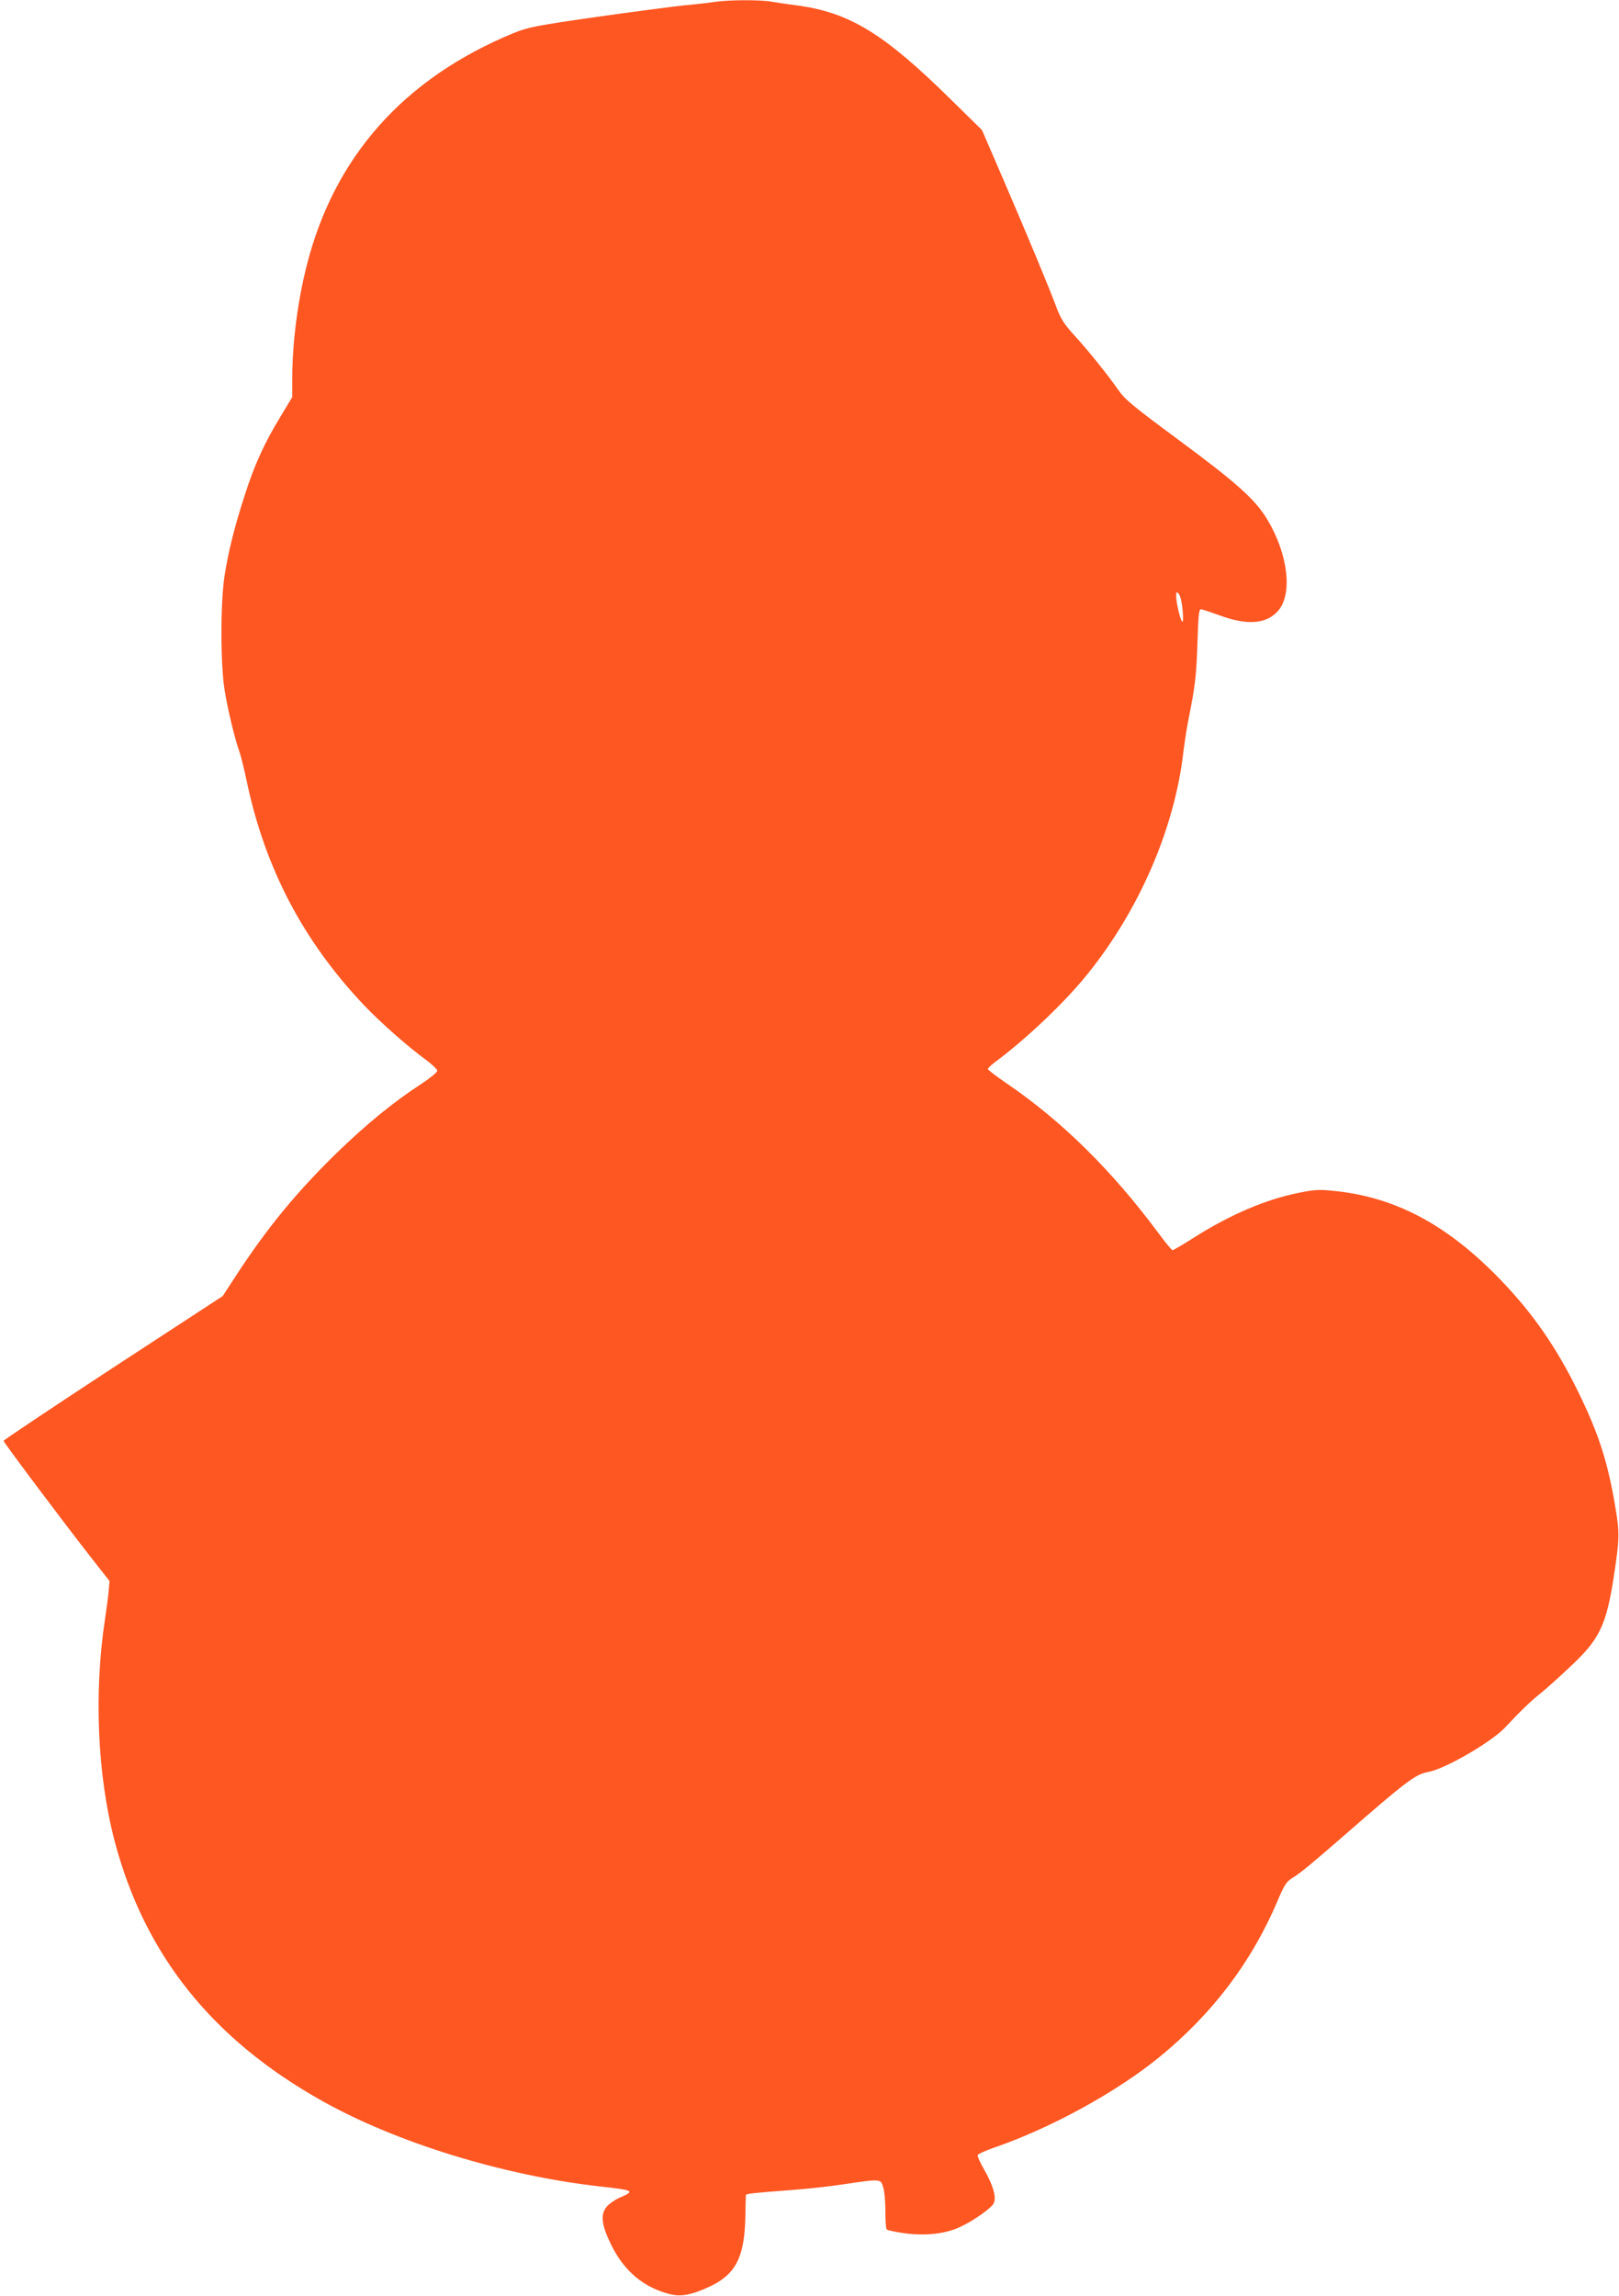
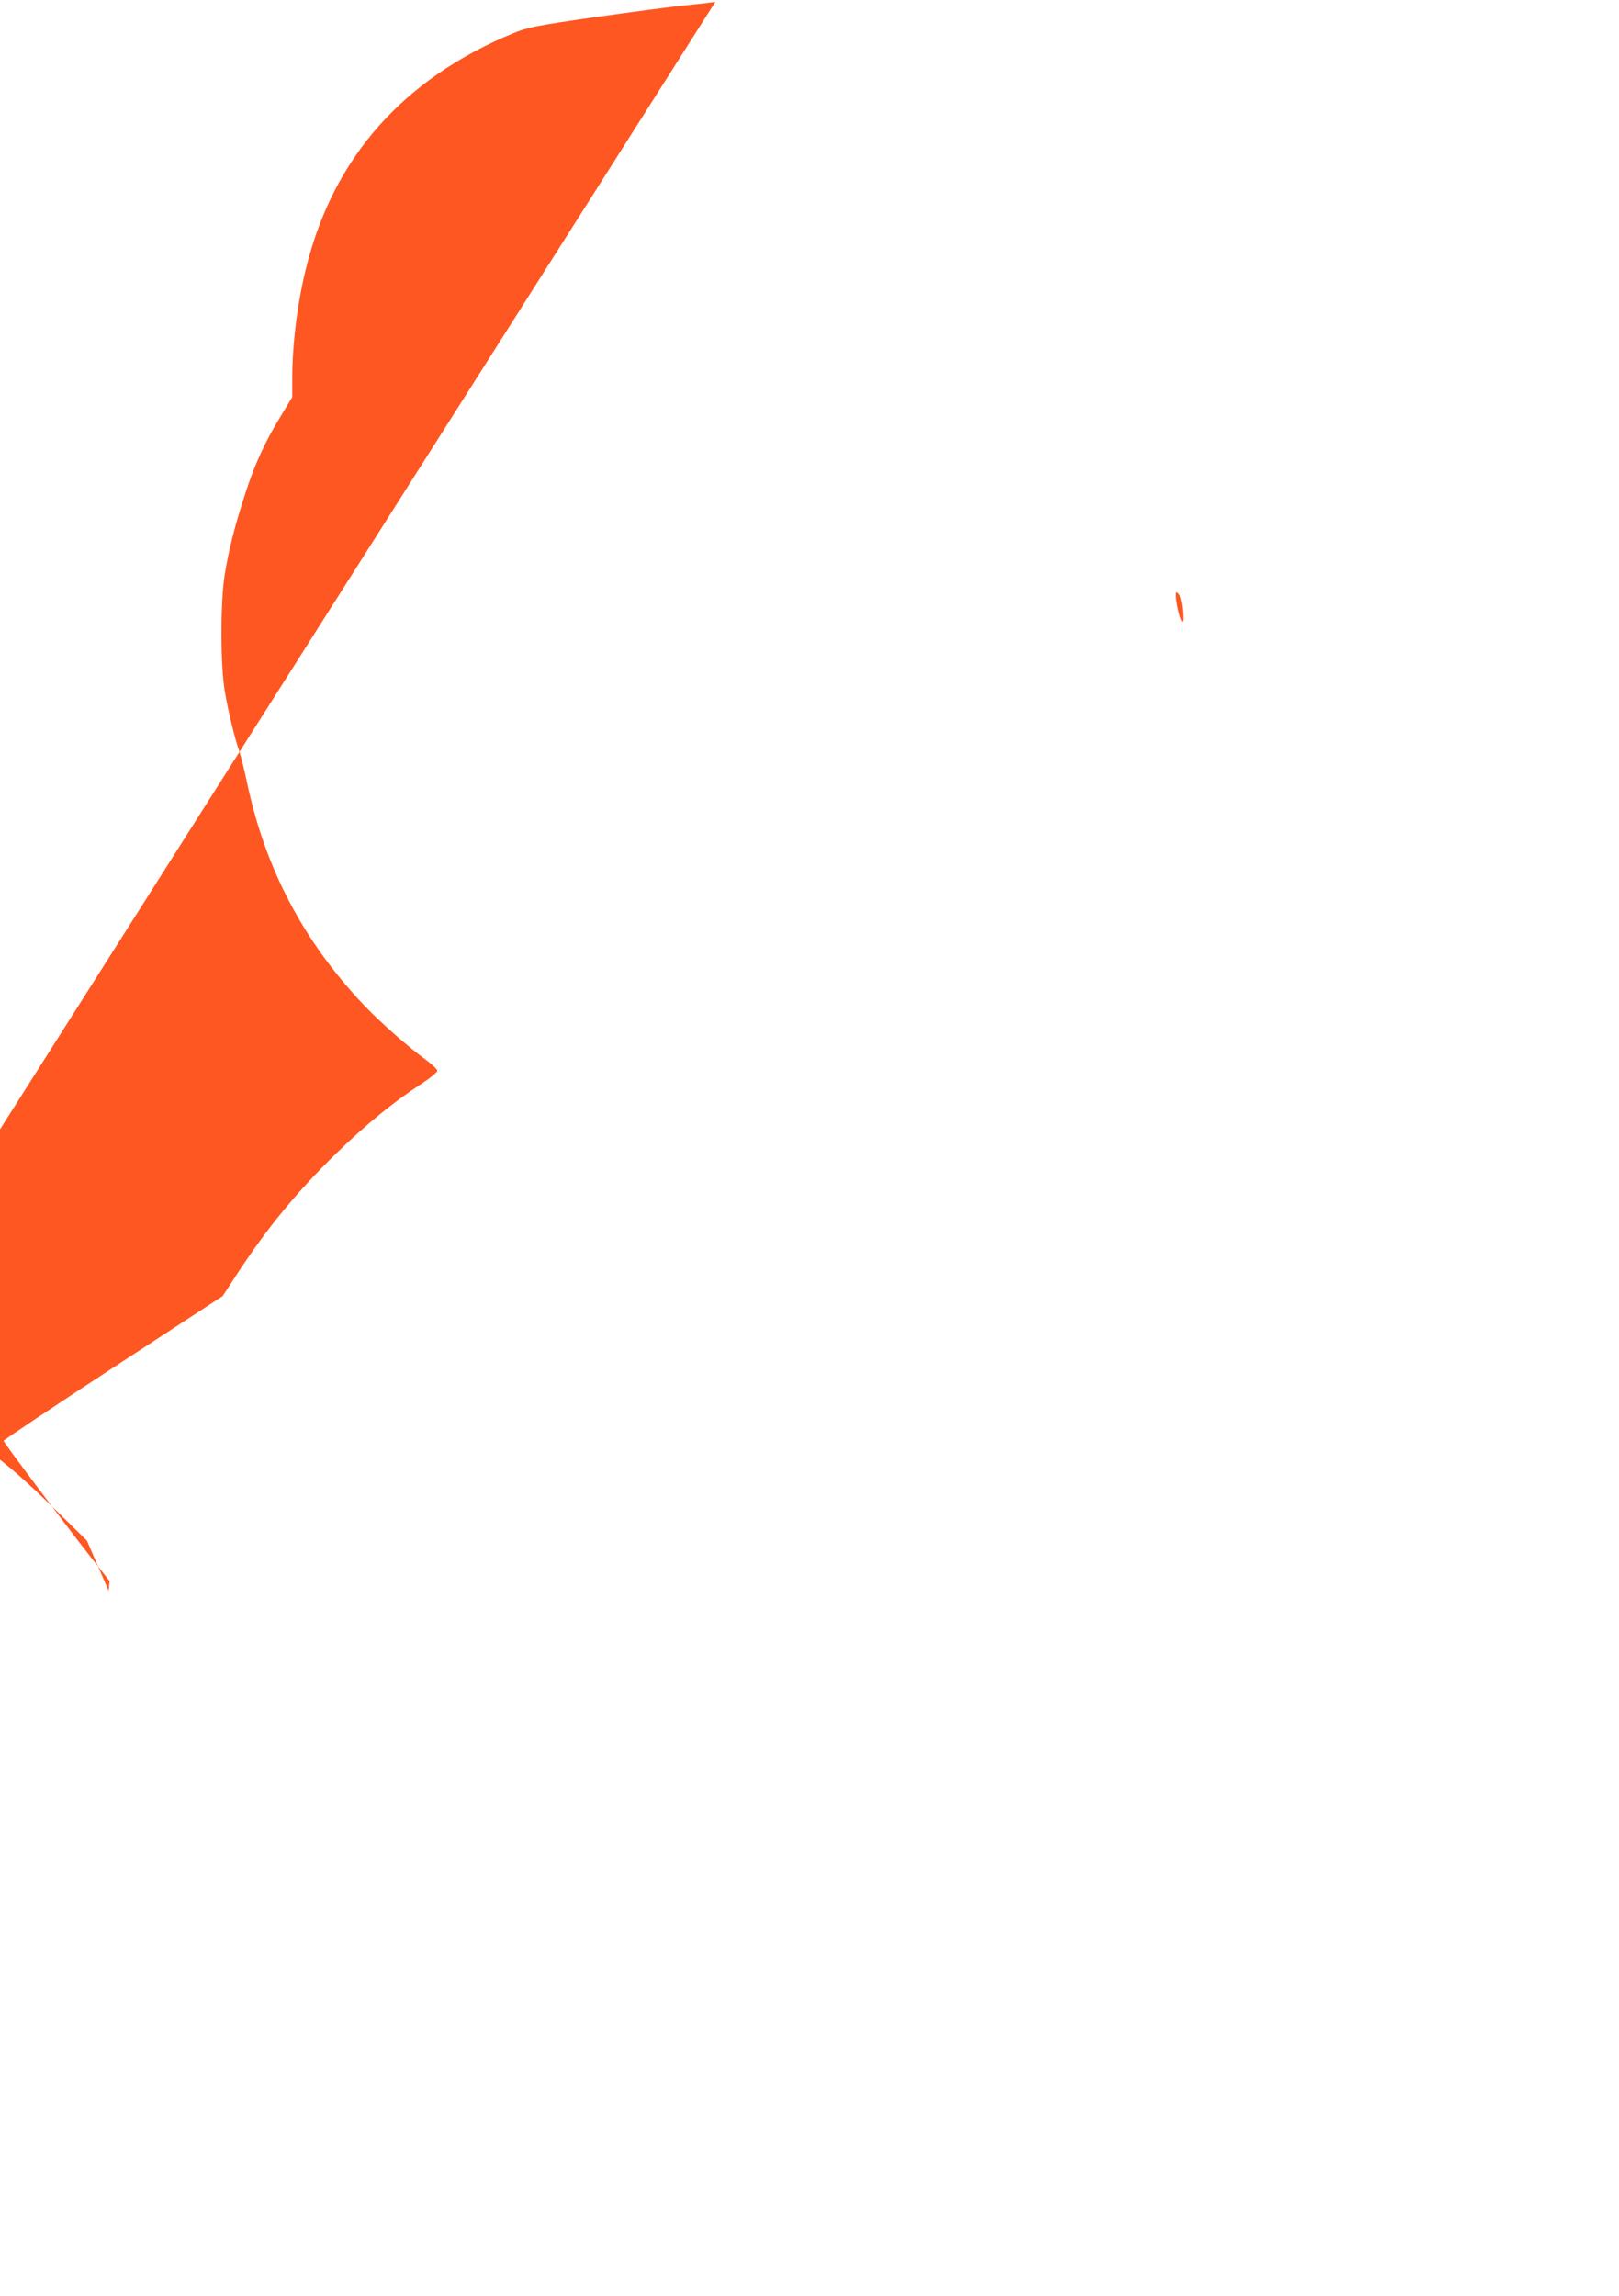
<svg xmlns="http://www.w3.org/2000/svg" version="1.0" width="903pt" height="1280pt" viewBox="0 0 903 1280" preserveAspectRatio="xMidYMid meet">
  <g transform="translate(0,1280) scale(0.1,-0.1)" fill="#ff5722" stroke="none">
-     <path d="M3990 12790 c-30 -5 -109 -14 -175 -20 -66 -7 -287 -36 -492 -65 -341 -49 -378 -57 -460 -90 -612 -253 -1000 -690 -1153 -1298 -51 -202 -80 -433 -80 -632 l0 -99 -64 -106 c-90 -147 -147 -272 -199 -435 -58 -178 -92 -314 -114 -451 -24 -150 -24 -507 1 -649 18 -109 56 -265 81 -335 9 -25 27 -99 41 -165 102 -486 315 -891 654 -1249 92 -97 248 -234 347 -306 34 -25 62 -52 62 -60 0 -8 -40 -41 -89 -73 -153 -99 -308 -226 -473 -386 -225 -220 -387 -417 -560 -682 l-75 -115 -611 -399 c-336 -220 -611 -404 -611 -408 0 -9 331 -450 489 -652 l102 -130 -5 -55 c-2 -30 -12 -100 -20 -155 -63 -412 -43 -874 54 -1242 168 -634 545 -1104 1158 -1447 416 -233 1009 -415 1547 -476 191 -21 198 -25 115 -61 -28 -12 -62 -35 -76 -52 -37 -44 -29 -102 25 -213 73 -147 181 -238 329 -275 62 -15 120 -4 221 43 143 67 192 162 198 378 1 69 3 128 3 132 0 7 42 12 255 28 83 6 213 20 290 32 210 31 207 31 221 -17 7 -22 13 -82 12 -133 0 -51 3 -97 8 -102 5 -5 53 -15 106 -22 114 -14 222 -2 303 36 74 34 175 105 188 133 15 34 -4 100 -54 187 -22 38 -38 74 -36 81 3 6 42 24 88 40 318 109 685 310 924 505 297 242 516 531 661 873 36 86 49 106 81 126 50 31 106 78 288 236 353 308 400 343 472 356 94 17 350 166 427 247 87 93 146 150 197 190 30 24 105 91 166 149 164 152 202 231 244 503 32 211 33 242 9 385 -41 248 -92 409 -205 640 -123 252 -254 441 -435 629 -295 306 -584 461 -926 496 -87 9 -111 8 -204 -11 -182 -37 -378 -121 -578 -247 -62 -40 -117 -72 -122 -72 -5 0 -41 44 -81 98 -256 345 -536 622 -846 833 -57 39 -103 74 -103 79 0 5 17 21 38 37 174 129 392 335 519 494 288 357 484 811 533 1234 7 55 20 143 31 195 35 176 42 234 48 420 5 156 8 185 21 183 8 -1 53 -16 100 -33 157 -58 263 -50 329 25 81 93 56 313 -59 506 -67 113 -170 205 -493 444 -256 189 -303 228 -339 280 -59 85 -174 228 -250 310 -50 55 -71 87 -93 145 -47 126 -170 420 -297 715 l-121 280 -166 163 c-381 376 -571 492 -866 532 -49 6 -114 16 -144 21 -64 11 -233 10 -311 -1z m2606 -3390 c4 -48 3 -71 -3 -65 -11 12 -33 106 -33 143 0 23 2 24 14 12 9 -9 18 -47 22 -90z" />
+     <path d="M3990 12790 c-30 -5 -109 -14 -175 -20 -66 -7 -287 -36 -492 -65 -341 -49 -378 -57 -460 -90 -612 -253 -1000 -690 -1153 -1298 -51 -202 -80 -433 -80 -632 l0 -99 -64 -106 c-90 -147 -147 -272 -199 -435 -58 -178 -92 -314 -114 -451 -24 -150 -24 -507 1 -649 18 -109 56 -265 81 -335 9 -25 27 -99 41 -165 102 -486 315 -891 654 -1249 92 -97 248 -234 347 -306 34 -25 62 -52 62 -60 0 -8 -40 -41 -89 -73 -153 -99 -308 -226 -473 -386 -225 -220 -387 -417 -560 -682 l-75 -115 -611 -399 c-336 -220 -611 -404 -611 -408 0 -9 331 -450 489 -652 l102 -130 -5 -55 l-121 280 -166 163 c-381 376 -571 492 -866 532 -49 6 -114 16 -144 21 -64 11 -233 10 -311 -1z m2606 -3390 c4 -48 3 -71 -3 -65 -11 12 -33 106 -33 143 0 23 2 24 14 12 9 -9 18 -47 22 -90z" />
  </g>
</svg>